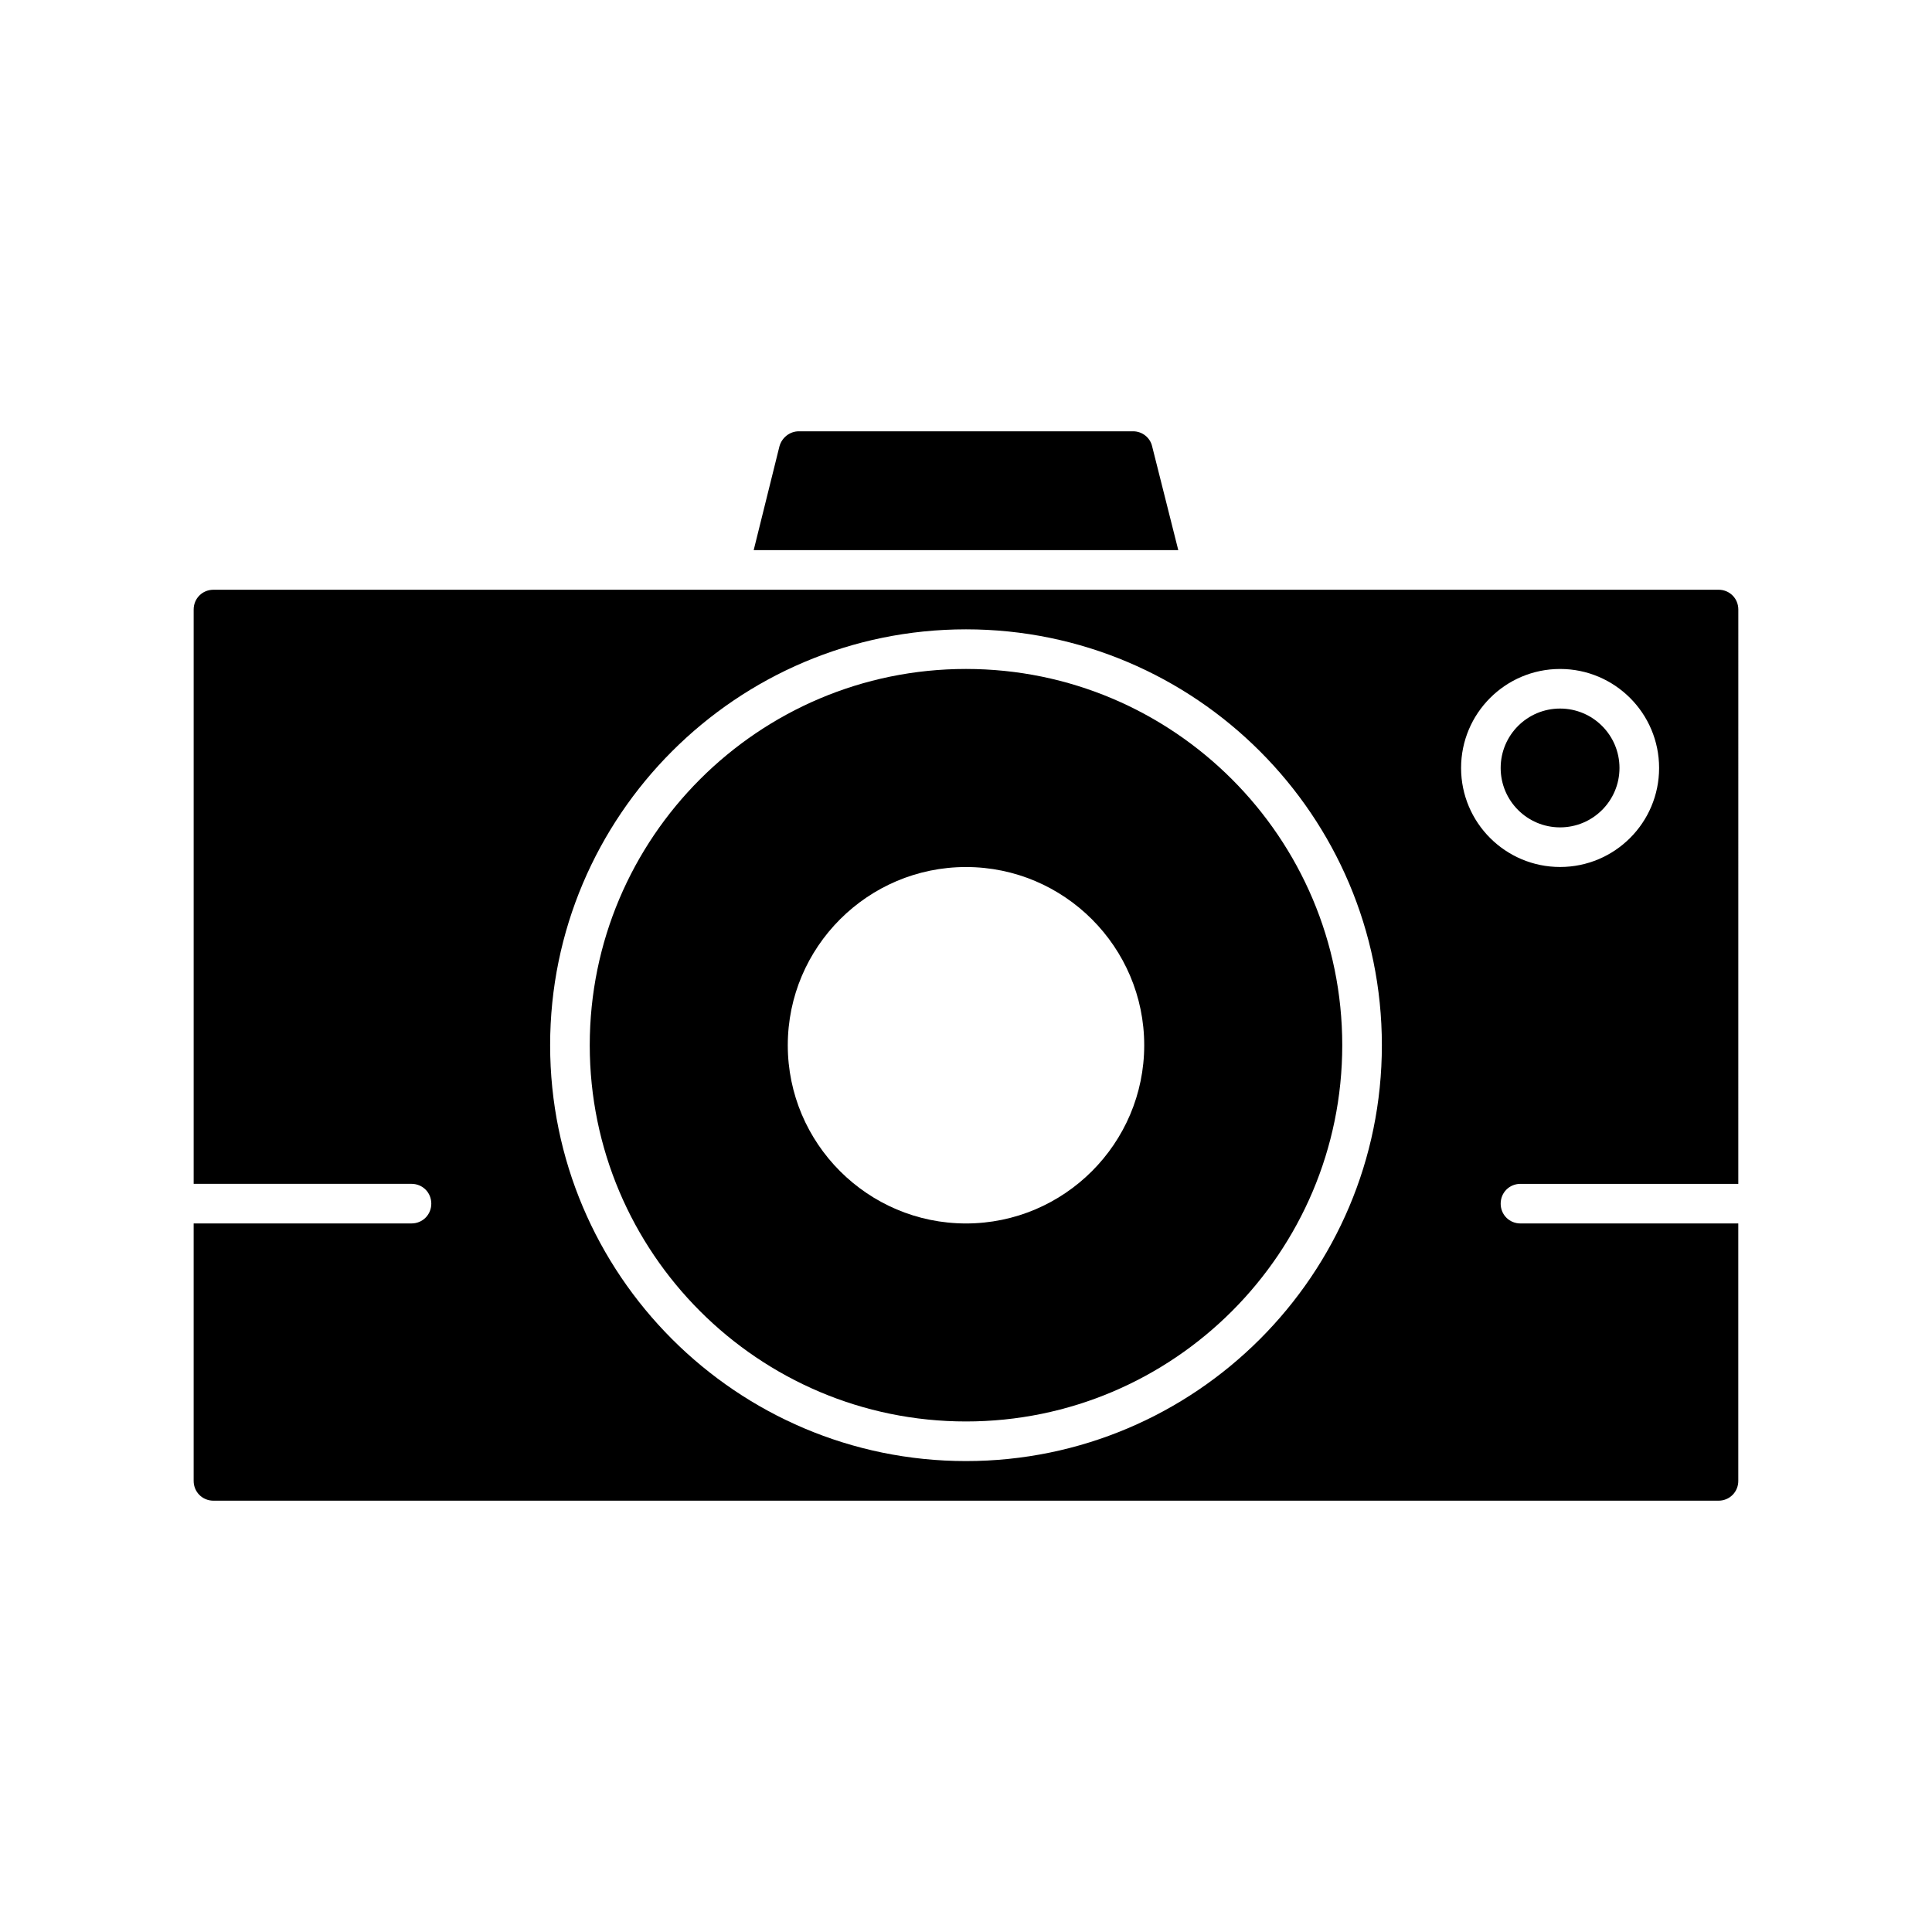
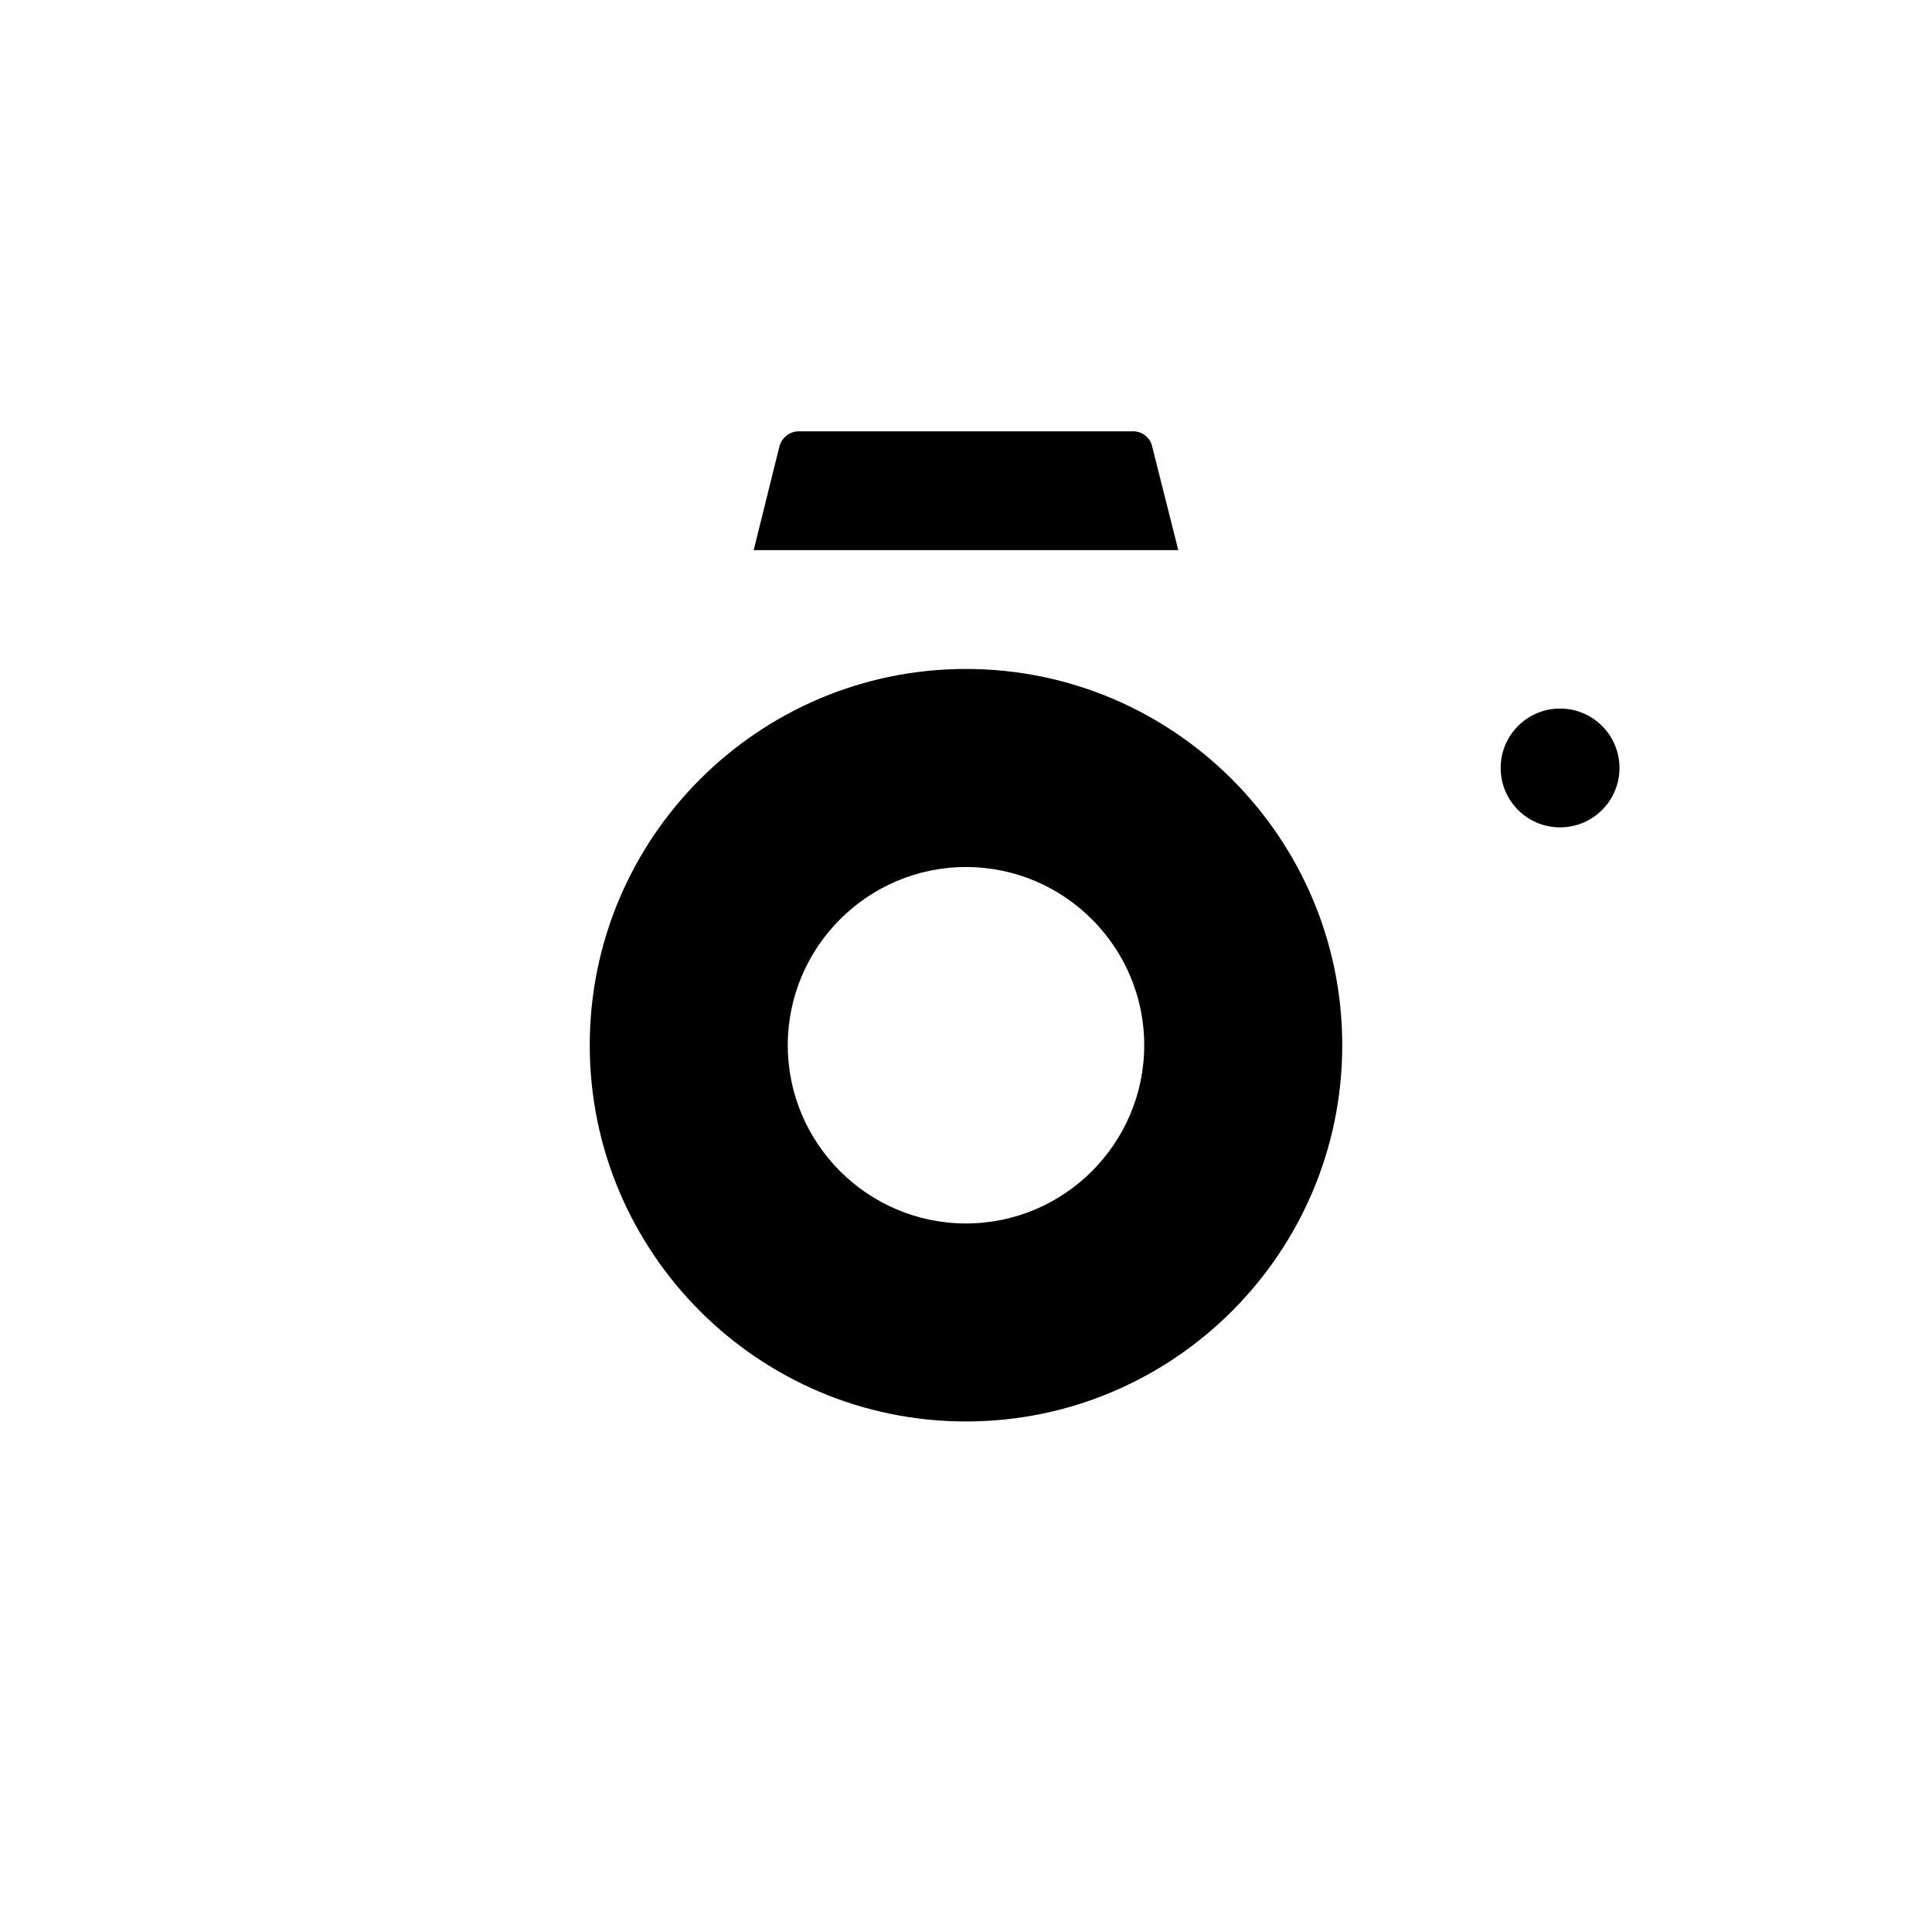
<svg xmlns="http://www.w3.org/2000/svg" fill="#000000" width="800px" height="800px" version="1.1" viewBox="144 144 512 512">
  <g>
    <path d="m400 321.28c-55 0-99.711 44.715-99.711 99.711 0 55 44.715 99.711 99.711 99.711 55 0 99.711-44.715 99.711-99.711 0-54.996-44.715-99.711-99.711-99.711zm0 146.95c-26.031 0-47.23-21.203-47.23-47.23 0-26.031 21.203-47.23 47.23-47.23 26.031 0 47.23 21.203 47.23 47.23 0 26.027-21.203 47.23-47.23 47.23z" />
    <path d="m444.29 258.3h-88.586c-2.414 0-4.512 1.68-5.144 3.988l-6.824 27.5h112.52l-6.926-27.5c-0.523-2.309-2.621-3.988-5.035-3.988z" />
-     <path d="m599.42 300.29h-398.85c-2.938 0-5.246 2.309-5.246 5.246v152.19l57.727 0.004c2.938 0 5.246 2.309 5.246 5.246s-2.309 5.246-5.246 5.246l-57.73 0.004v68.223c0 2.938 2.309 5.246 5.246 5.246h398.85c2.938 0 5.246-2.309 5.246-5.246v-68.223h-57.723c-2.938 0-5.246-2.309-5.246-5.246s2.309-5.246 5.246-5.246h57.727l0.004-152.2c0-2.941-2.309-5.25-5.25-5.25zm-199.42 230.91c-60.773 0-110.21-49.438-110.21-110.21-0.004-60.773 49.434-110.21 110.21-110.21s110.21 49.438 110.21 110.21c0 60.773-49.438 110.21-110.21 110.21zm157.44-157.44c-14.484 0-26.238-11.754-26.238-26.238s11.754-26.238 26.238-26.238 26.238 11.754 26.238 26.238c0.004 14.484-11.754 26.238-26.238 26.238z" />
    <path d="m573.18 347.52c0 8.695-7.051 15.742-15.746 15.742s-15.742-7.047-15.742-15.742c0-8.695 7.047-15.746 15.742-15.746s15.746 7.051 15.746 15.746" />
  </g>
</svg>